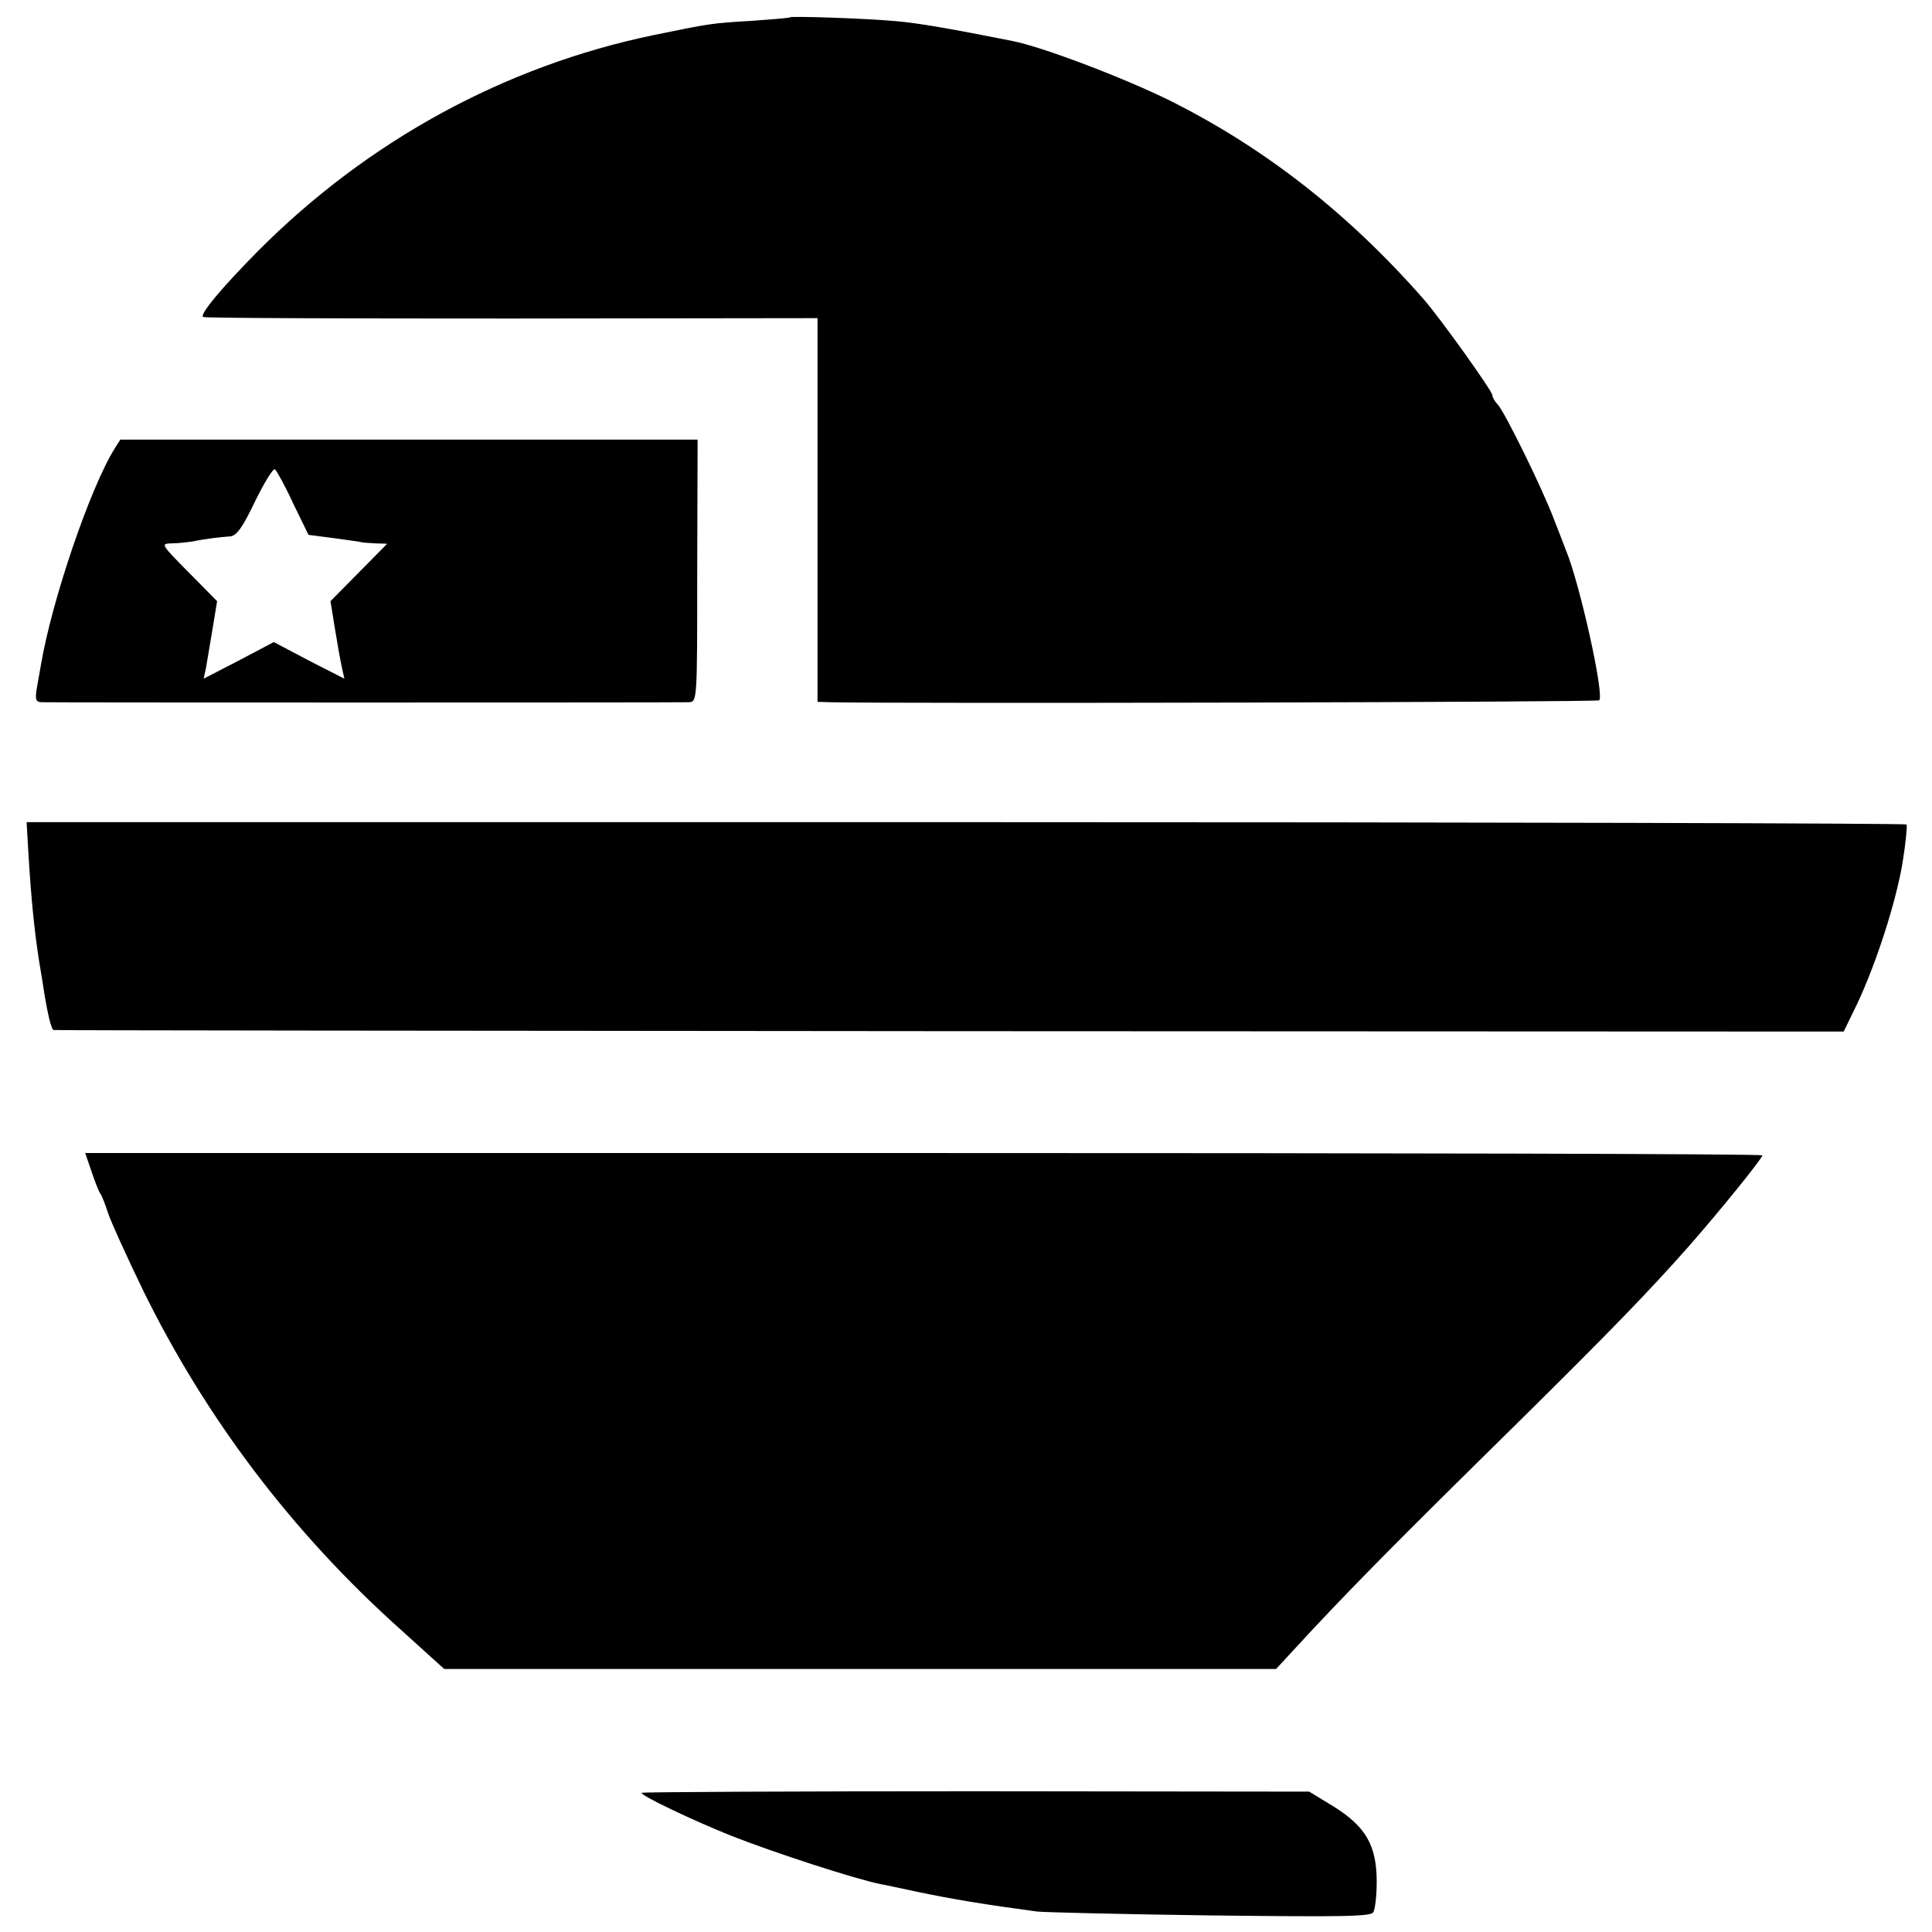
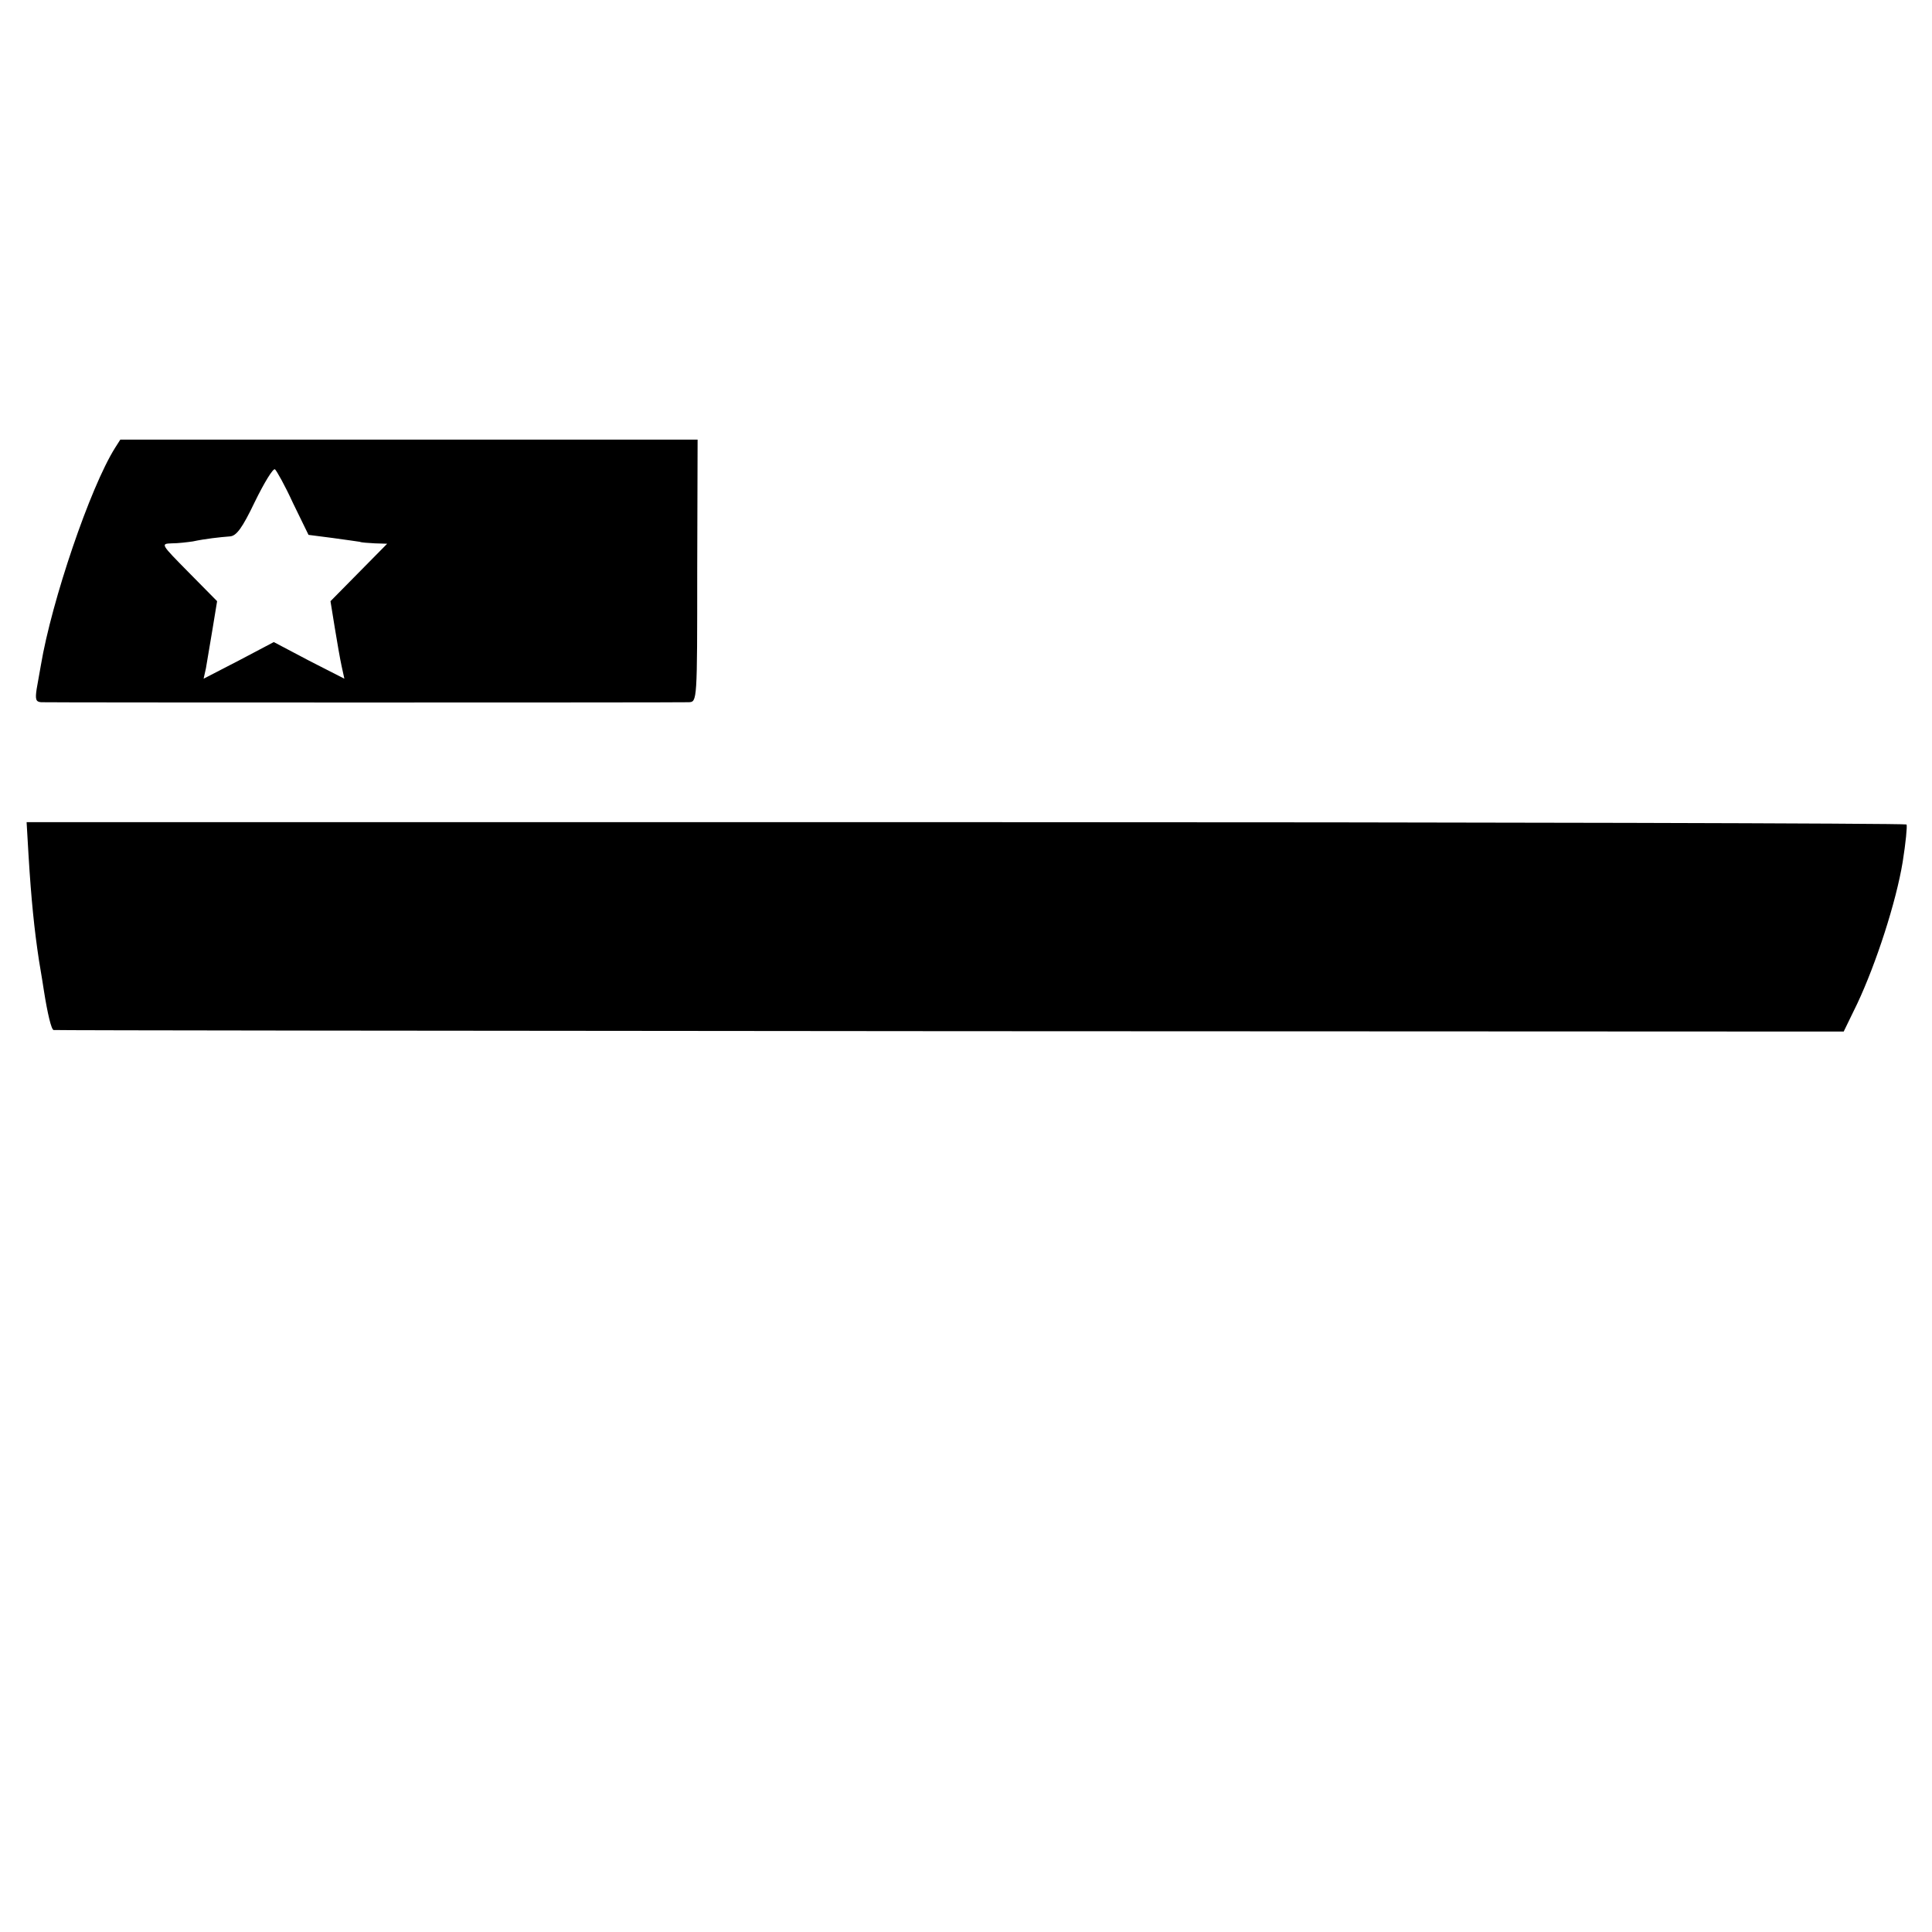
<svg xmlns="http://www.w3.org/2000/svg" version="1.0" width="501pt" height="501pt" viewBox="0 0 501 501" preserveAspectRatio="xMidYMid meet">
  <g transform="translate(0,501) scale(0.1,-0.1)" fill="#000000" stroke="none">
-     <path d="M2048 4965 c-2 -2 -46 -5 -98 -9 -104 -6 -109 -7 -255 -37 -386 -80 -741 -274 -1025 -559 -97 -98 -154 -167 -143 -172 5 -3 365 -4 801 -4 l792 1 0 -497 0 -498 33 -1 c186 -4 1989 0 1994 5 14 13 -51 306 -87 391 -4 11 -18 47 -31 80 -28 75 -126 275 -145 296 -8 8 -14 19 -14 24 0 11 -136 201 -179 250 -195 222 -412 392 -659 515 -120 59 -330 139 -408 154 -156 31 -241 46 -299 51 -74 7 -273 14 -277 10z" />
    <path d="M298 3848 c-64 -102 -164 -396 -192 -563 -3 -16 -8 -45 -11 -62 -4 -27 -2 -33 12 -34 23 -1 1651 -1 1679 0 22 1 22 1 22 341 l1 340 -748 0 -749 0 -14 -22z m462 -143 l40 -82 62 -8 c35 -5 66 -9 71 -10 4 -2 22 -3 39 -4 l32 -1 -73 -74 -74 -75 11 -68 c6 -37 14 -83 18 -101 l7 -32 -92 47 -91 48 -91 -48 -91 -47 6 27 c3 16 10 61 17 101 l12 73 -74 75 c-72 73 -73 74 -44 75 17 0 41 3 55 5 33 7 70 11 96 13 17 1 32 21 65 90 24 49 47 87 52 84 4 -3 26 -42 47 -88z" />
    <path d="M74 2792 c7 -115 15 -193 27 -272 6 -36 12 -72 13 -80 9 -57 19 -100 25 -101 3 -1 1049 -2 2324 -3 l2318 -1 35 72 c49 104 101 264 118 368 8 50 12 93 10 97 -2 3 -1100 6 -2439 6 l-2436 0 5 -86z" />
-     <path d="M237 1973 c9 -27 19 -52 23 -58 4 -5 13 -28 20 -50 7 -22 48 -112 91 -201 163 -332 387 -628 666 -878 l115 -104 1078 0 1079 0 99 107 c112 119 214 223 523 527 245 242 344 344 450 464 84 96 189 226 189 234 0 4 -978 6 -2174 6 l-2175 0 16 -47z" />
-     <path d="M1664 361 c-5 -6 129 -70 231 -111 114 -45 324 -113 389 -126 12 -2 53 -11 91 -19 94 -20 187 -35 315 -52 19 -2 221 -7 449 -10 342 -4 415 -3 422 8 5 8 9 43 9 79 0 94 -28 143 -111 195 l-64 39 -863 1 c-475 0 -866 -2 -868 -4z" />
  </g>
</svg>